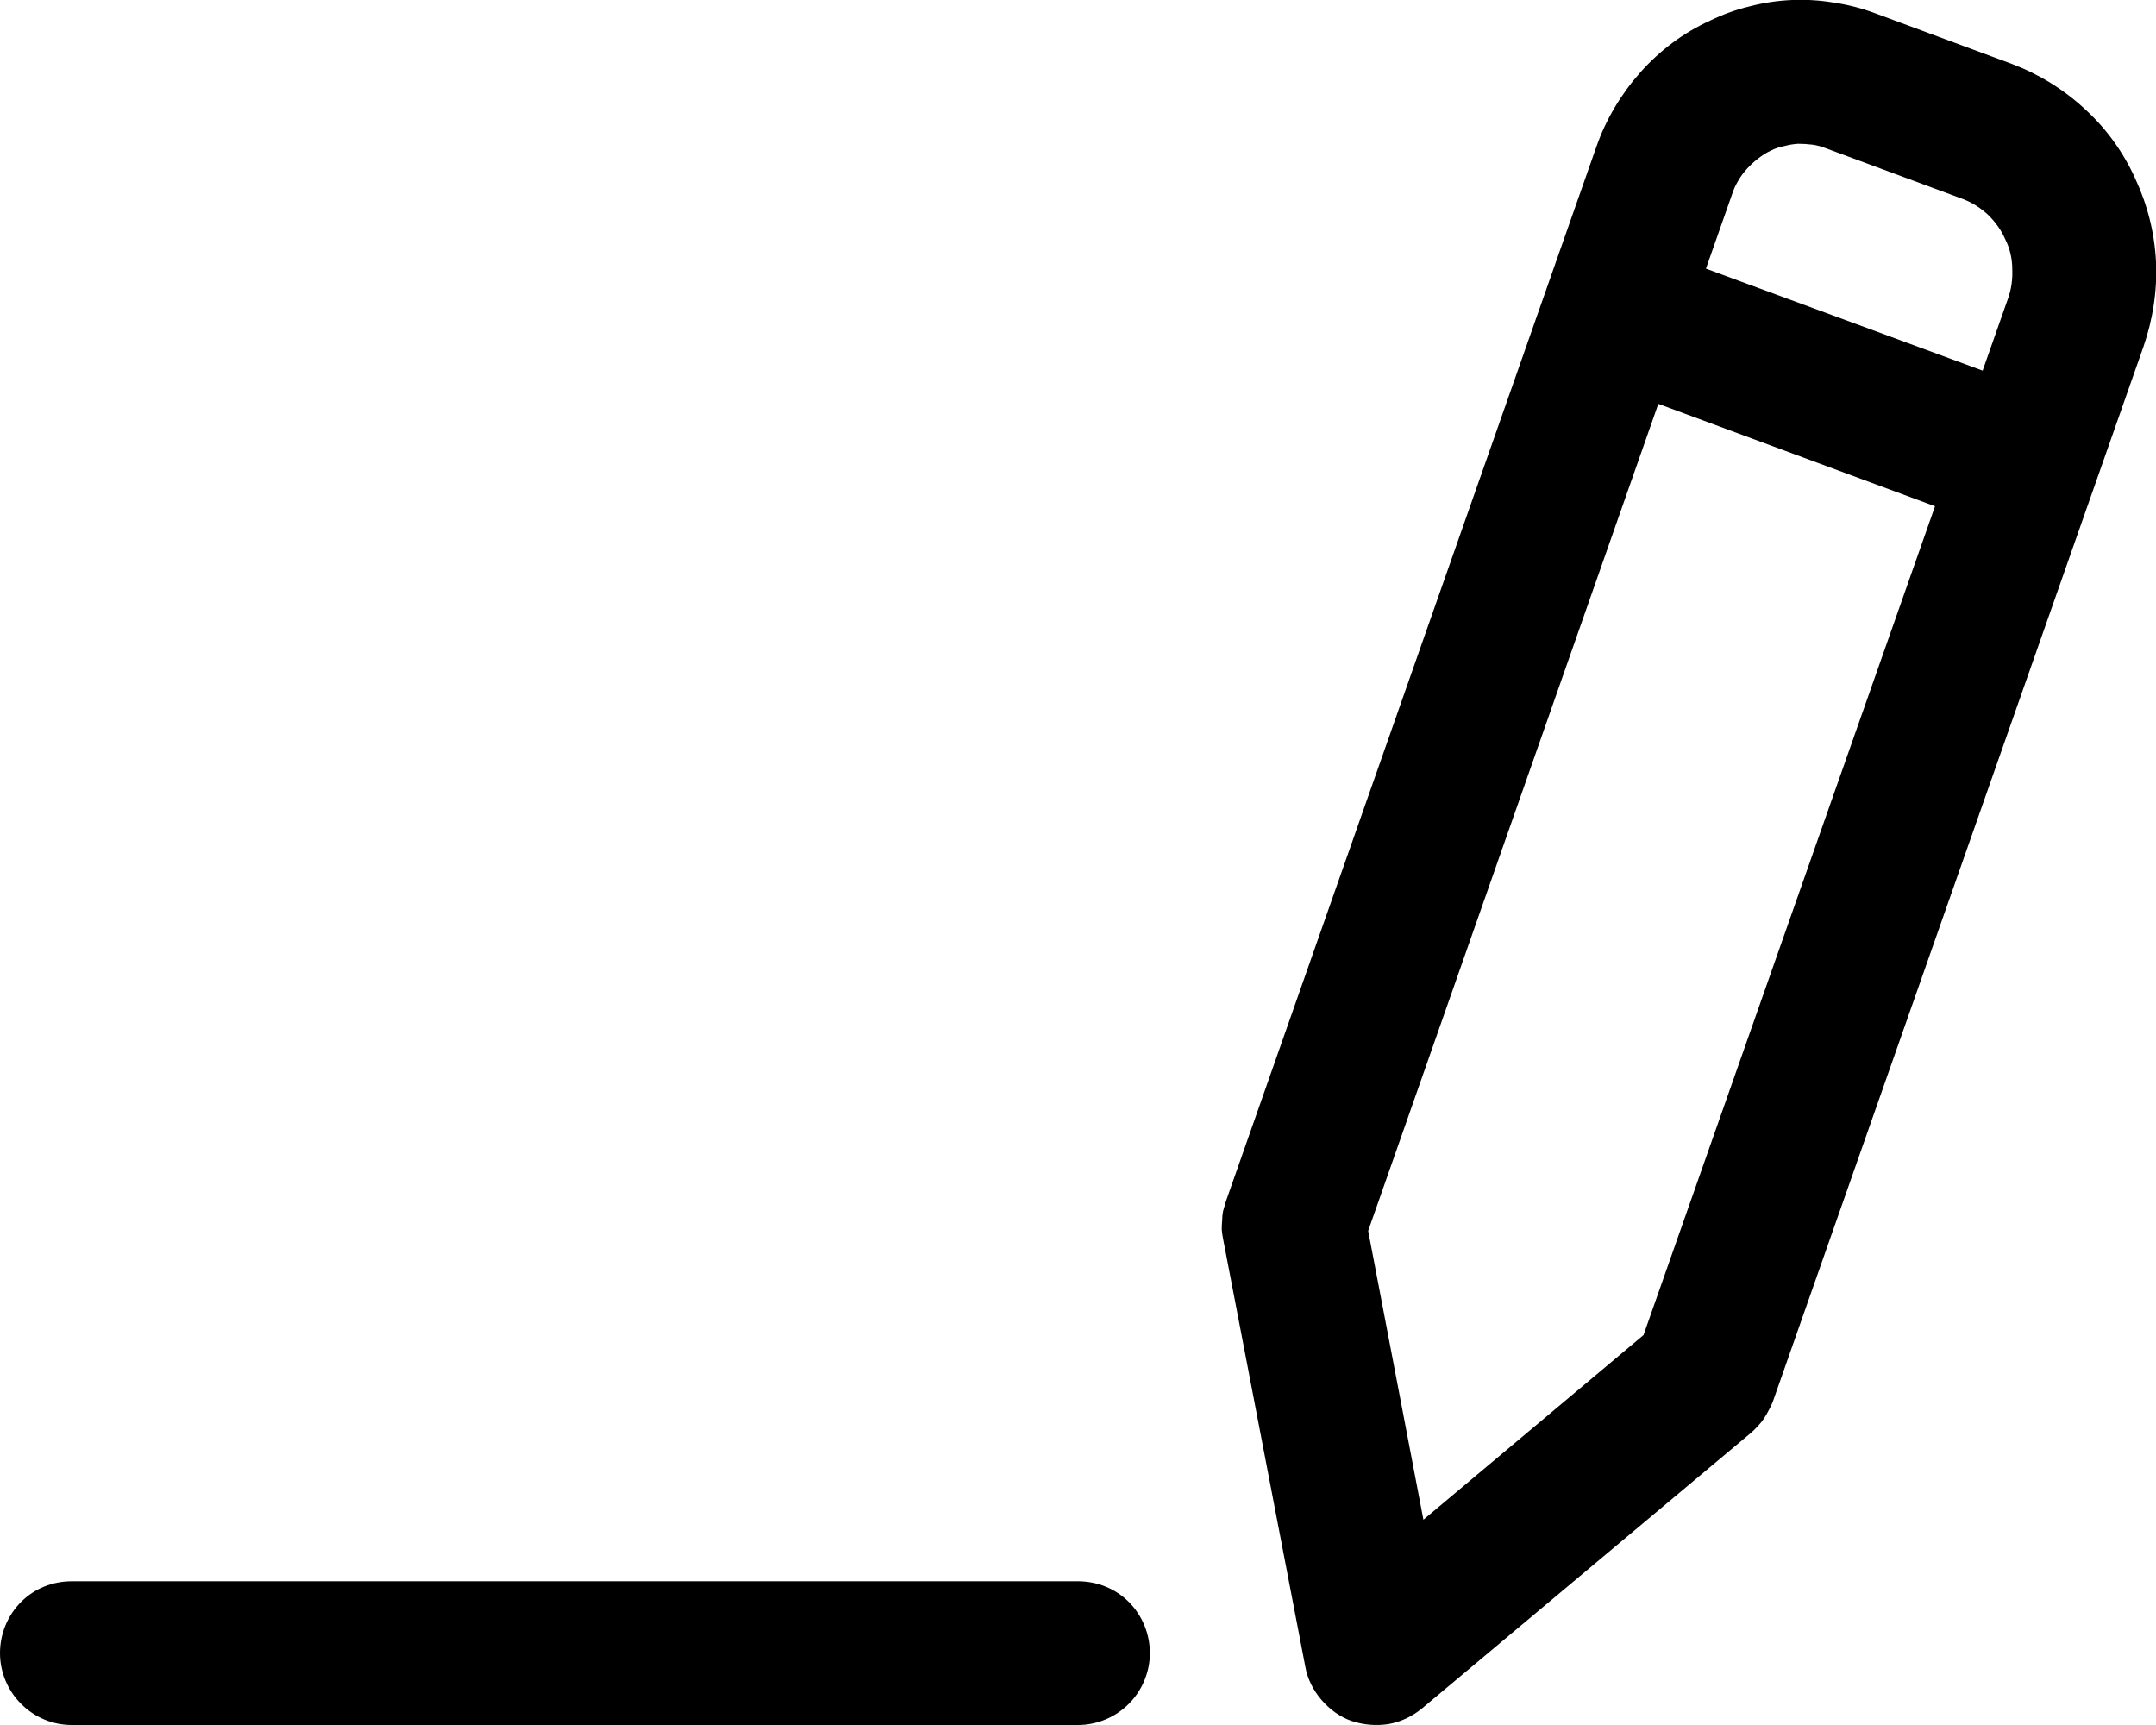
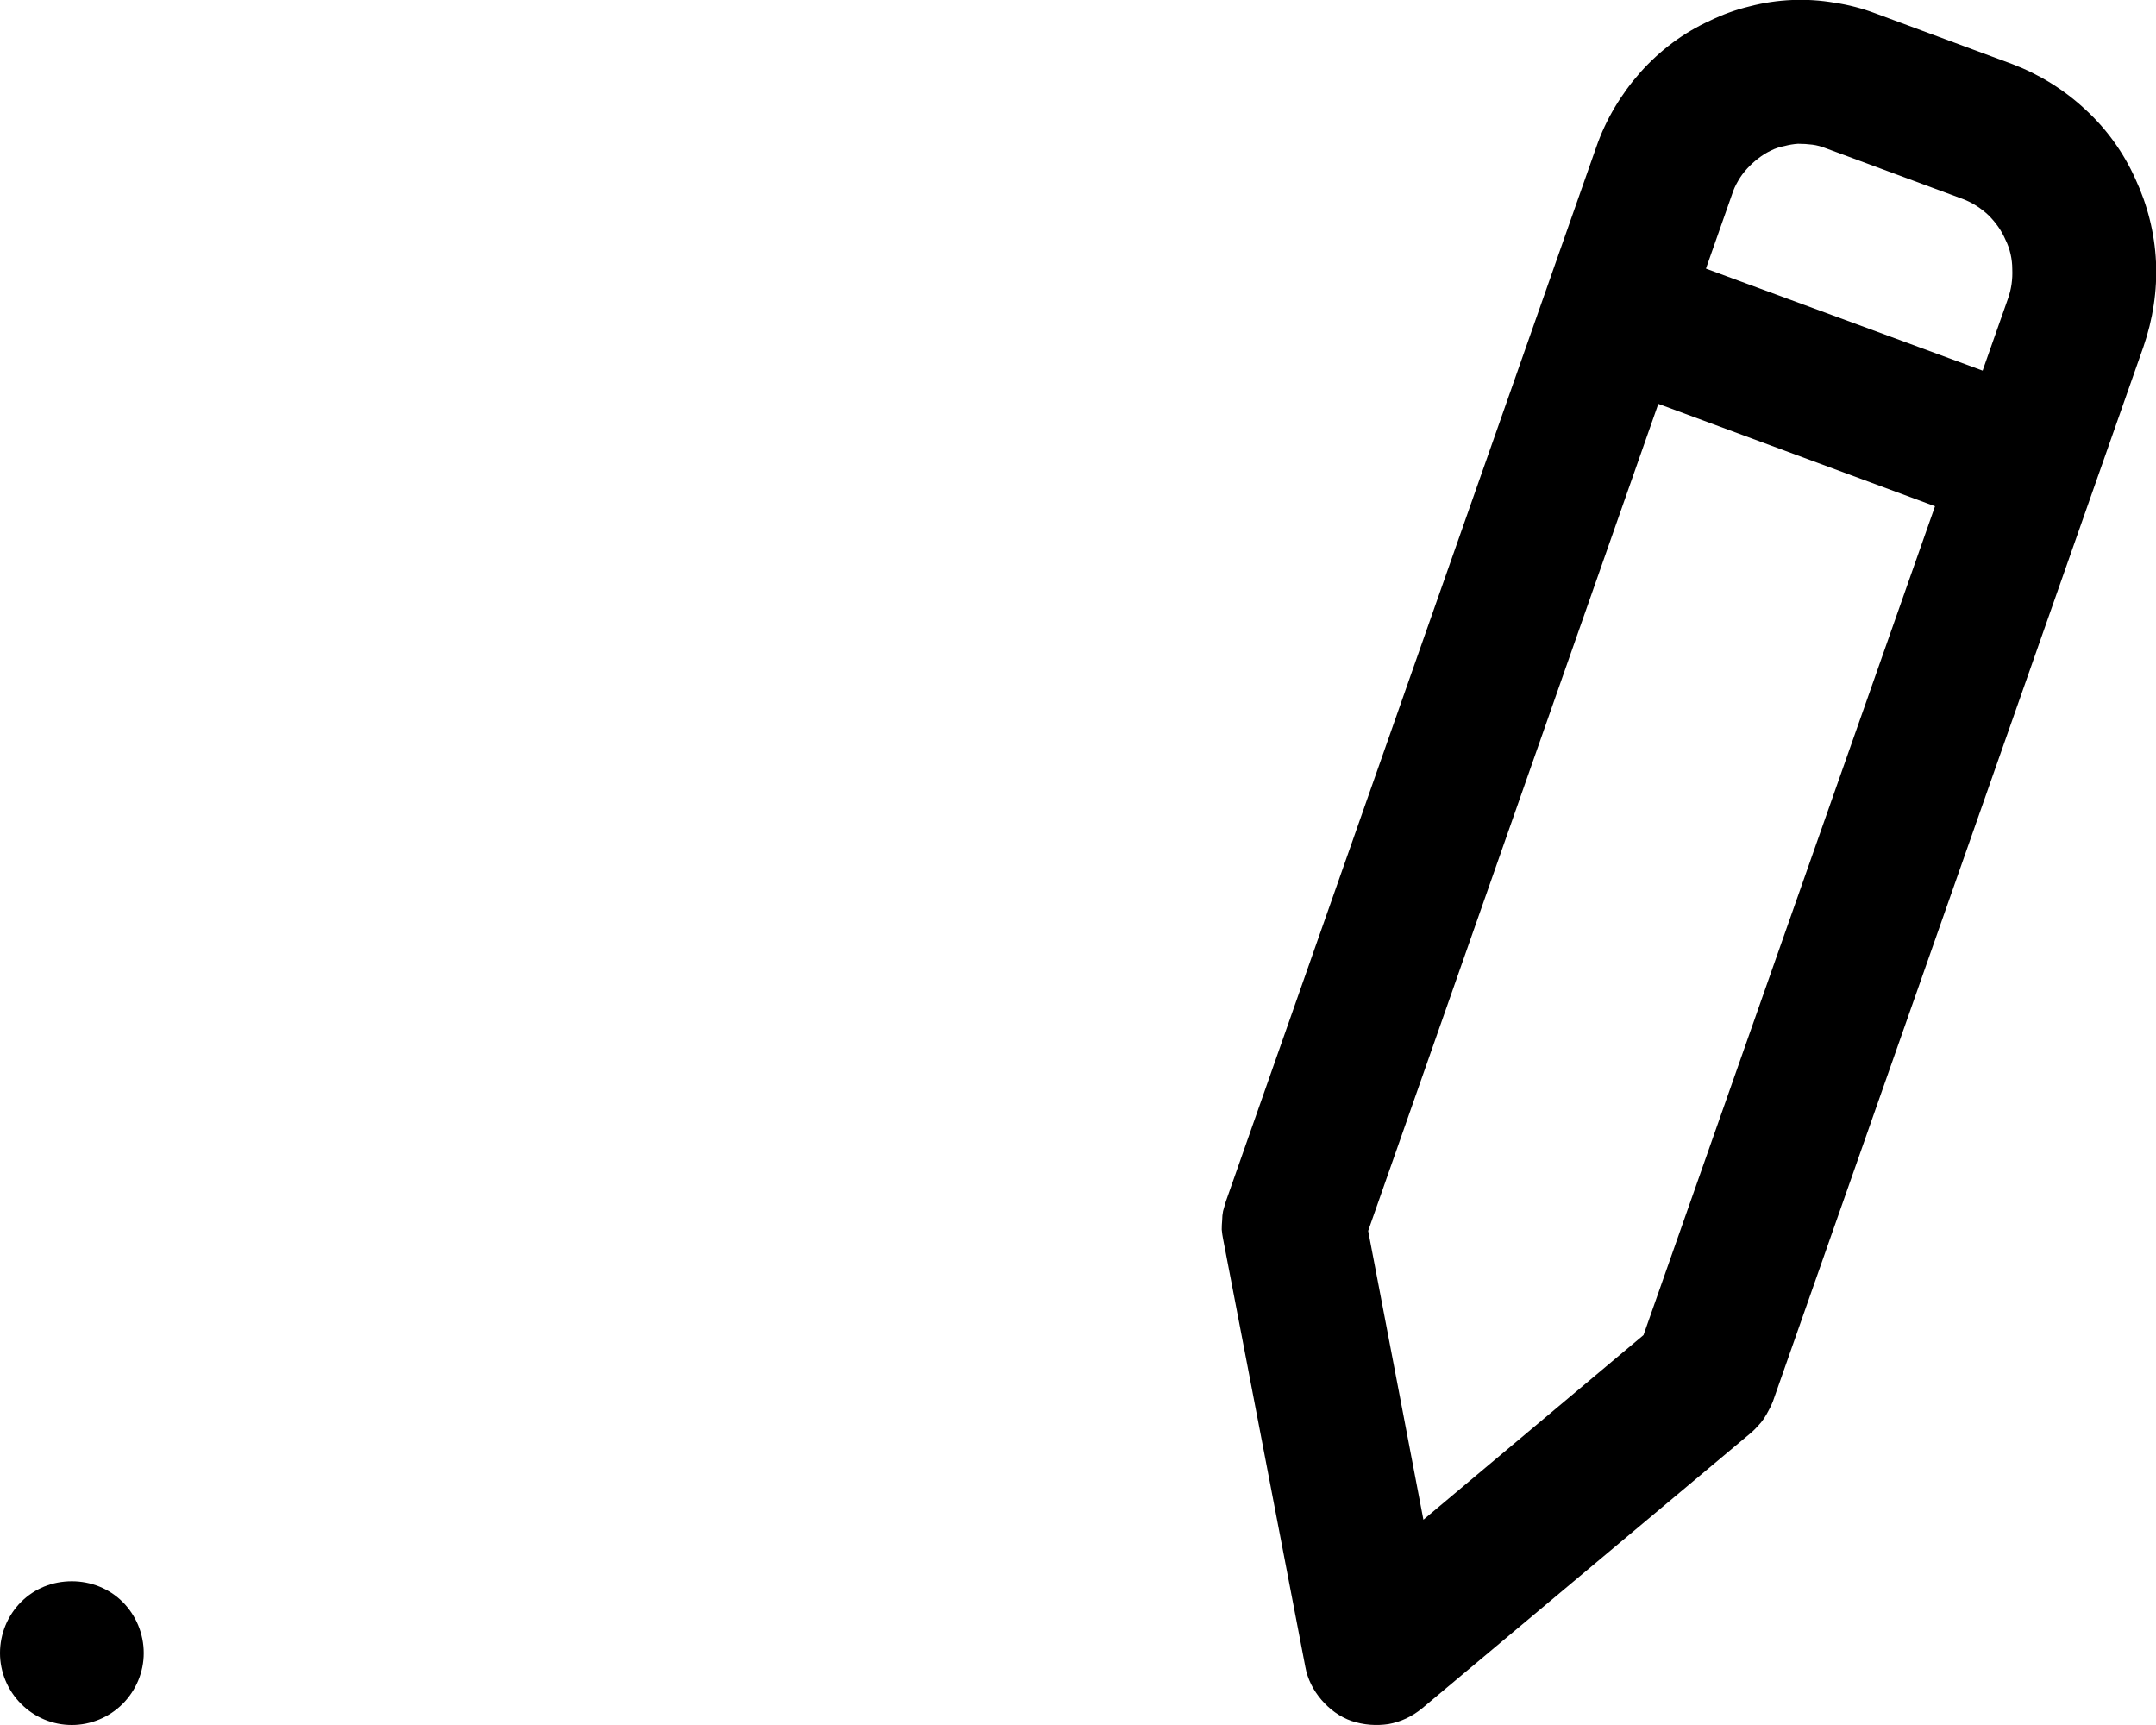
<svg xmlns="http://www.w3.org/2000/svg" viewBox="0 0 480 384">
  <style />
-   <path class="4545a" d="m448.1 14.3l-30.5-11.3q-4.5-1.7-9.2-2.4-4.7-0.8-9.4-0.6-4.8 0.2-9.4 1.4-4.6 1.1-8.9 3.2-4.4 2-8.3 4.9-3.9 2.9-7.2 6.6-3.2 3.6-5.7 7.8-2.5 4.2-4.1 8.8l-82.5 234.8q-0.3 1-0.6 2.1-0.2 1-0.2 2-0.1 1.1-0.1 2.1 0.1 1.1 0.3 2.1l18.3 95.2c0.5 2.8 1.8 5.3 3.6 7.4 1.8 2.1 4.1 3.8 6.7 4.7 2.7 0.9 5.5 1.1 8.2 0.7 2.8-0.5 5.3-1.7 7.5-3.5l73.3-61.4q0.8-0.7 1.5-1.5 0.7-0.7 1.3-1.6 0.6-0.9 1.1-1.9 0.5-0.9 0.9-1.9l82.5-234.8c2.1-6.1 3.1-12.5 2.8-18.9-0.3-6.4-1.9-12.7-4.6-18.5-2.6-5.8-6.4-11.1-11.1-15.4-4.7-4.4-10.2-7.8-16.2-10.1zm-62.5 29q0.5-1.6 1.4-3.1 0.8-1.4 2-2.7 1.1-1.2 2.4-2.2 1.4-1.1 2.9-1.8 1.4-0.7 3-1 1.5-0.4 3-0.5 1.6 0 3.2 0.2 1.5 0.2 3 0.8l30.5 11.3c2.1 0.8 4 2 5.7 3.6 1.6 1.6 2.9 3.4 3.8 5.5 1 2 1.5 4.3 1.5 6.5 0.1 2.3-0.2 4.5-1 6.7l-5.6 15.9-61.6-22.7zm-19.7 253.9l-49 41.1-12.3-64.3 64.6-184.1 61.6 22.8zm-125.9 86.8h-224c-4.3 0-8.3-1.7-11.3-4.7-3-3-4.7-7.1-4.7-11.3 0-4.3 1.7-8.4 4.7-11.4 3-3 7-4.6 11.3-4.6h224c4.2 0 8.3 1.6 11.3 4.6 3 3 4.7 7.1 4.7 11.4 0 4.2-1.7 8.3-4.7 11.3-3 3-7.1 4.7-11.3 4.7z" />
+   <path class="4545a" d="m448.1 14.3l-30.5-11.3q-4.5-1.7-9.2-2.4-4.7-0.8-9.4-0.6-4.8 0.2-9.4 1.4-4.6 1.1-8.9 3.2-4.4 2-8.3 4.9-3.9 2.9-7.2 6.6-3.2 3.6-5.7 7.8-2.5 4.2-4.1 8.8l-82.5 234.8q-0.3 1-0.6 2.1-0.2 1-0.2 2-0.1 1.1-0.1 2.1 0.1 1.1 0.3 2.1l18.3 95.2c0.5 2.8 1.8 5.3 3.6 7.4 1.8 2.1 4.1 3.8 6.7 4.7 2.7 0.9 5.5 1.1 8.2 0.7 2.8-0.5 5.3-1.7 7.5-3.5l73.3-61.4q0.8-0.7 1.5-1.5 0.7-0.7 1.3-1.6 0.6-0.9 1.1-1.9 0.5-0.9 0.9-1.9l82.5-234.8c2.1-6.1 3.1-12.5 2.8-18.9-0.3-6.4-1.9-12.7-4.6-18.5-2.6-5.8-6.4-11.1-11.1-15.4-4.7-4.4-10.2-7.8-16.2-10.1zm-62.5 29q0.5-1.6 1.4-3.1 0.8-1.4 2-2.7 1.1-1.2 2.4-2.2 1.4-1.1 2.9-1.8 1.4-0.7 3-1 1.5-0.4 3-0.5 1.6 0 3.2 0.2 1.5 0.2 3 0.8l30.5 11.3c2.1 0.8 4 2 5.7 3.6 1.6 1.6 2.9 3.4 3.8 5.5 1 2 1.5 4.3 1.5 6.5 0.1 2.3-0.2 4.5-1 6.7l-5.6 15.9-61.6-22.7zm-19.7 253.9l-49 41.1-12.3-64.3 64.6-184.1 61.6 22.8zm-125.9 86.8h-224c-4.3 0-8.3-1.7-11.3-4.7-3-3-4.7-7.1-4.7-11.3 0-4.3 1.7-8.4 4.7-11.4 3-3 7-4.6 11.3-4.6c4.2 0 8.3 1.6 11.3 4.6 3 3 4.7 7.1 4.7 11.4 0 4.2-1.7 8.3-4.7 11.3-3 3-7.1 4.7-11.3 4.7z" />
</svg>